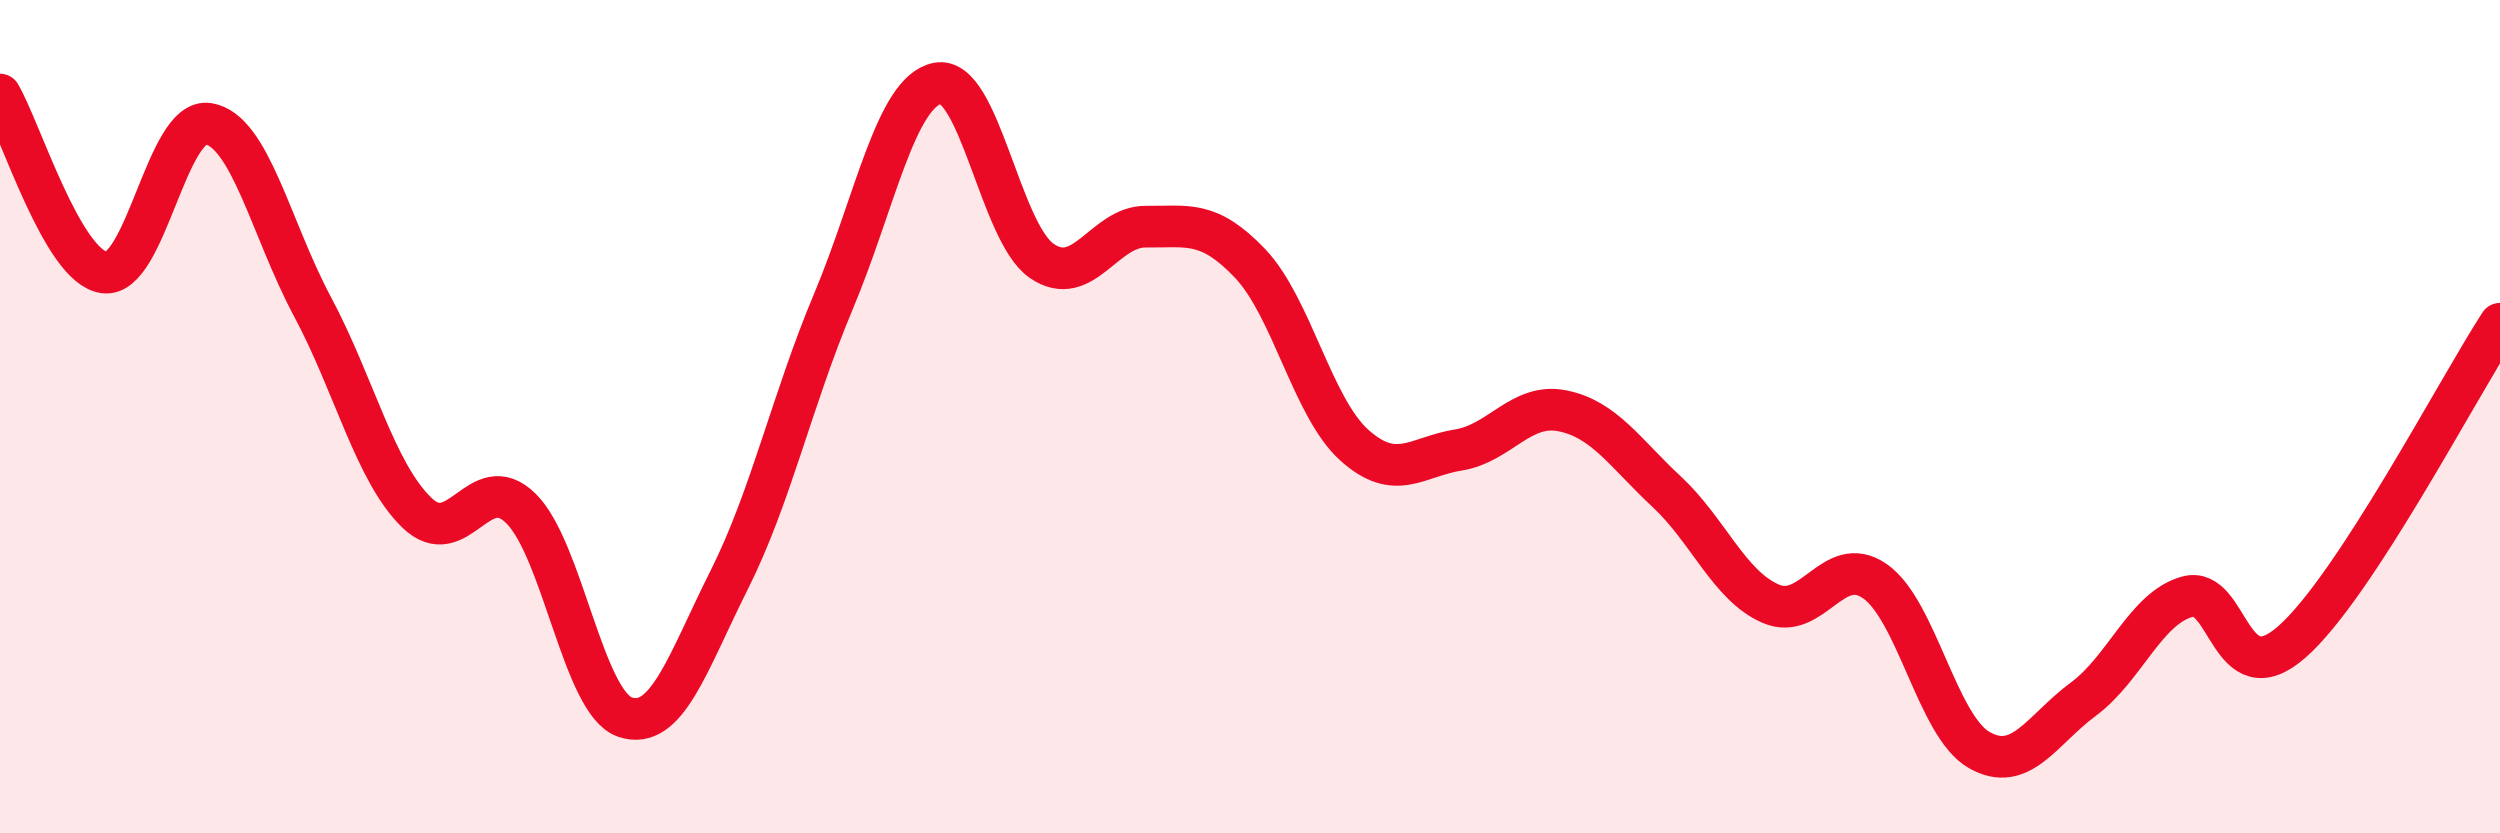
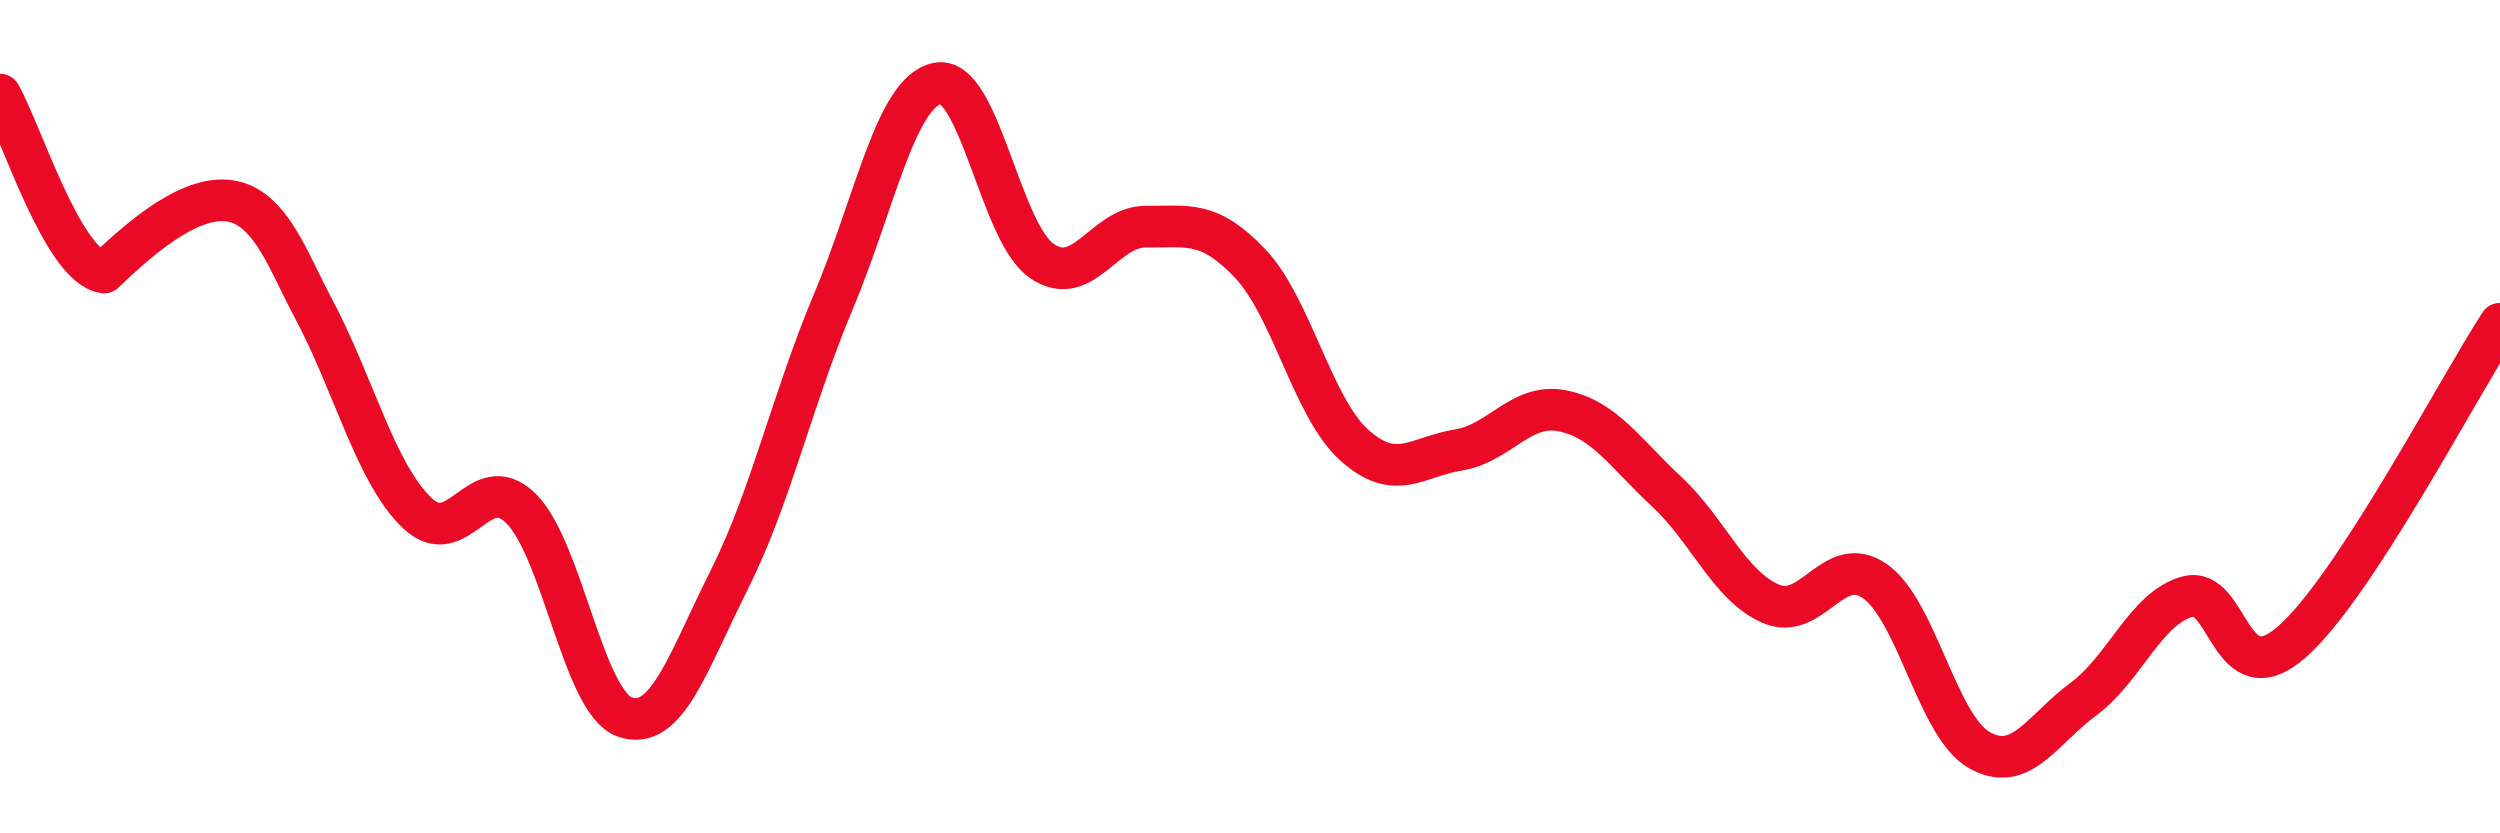
<svg xmlns="http://www.w3.org/2000/svg" width="60" height="20" viewBox="0 0 60 20">
-   <path d="M 0,2.27 C 0.5,3.12 1.5,6.4 2.5,6.54 C 3.5,6.68 4,2.81 5,2.97 C 6,3.13 6.5,5.49 7.5,7.36 C 8.5,9.23 9,11.33 10,12.3 C 11,13.27 11.5,11.22 12.5,12.2 C 13.5,13.18 14,16.87 15,17.21 C 16,17.55 16.5,15.91 17.5,13.92 C 18.5,11.93 19,9.62 20,7.24 C 21,4.86 21.5,2.2 22.5,2 C 23.5,1.8 24,5.57 25,6.26 C 26,6.95 26.5,5.43 27.5,5.44 C 28.5,5.45 29,5.27 30,6.32 C 31,7.37 31.5,9.78 32.5,10.68 C 33.5,11.58 34,10.96 35,10.8 C 36,10.64 36.5,9.66 37.5,9.86 C 38.5,10.06 39,10.87 40,11.8 C 41,12.73 41.5,14.06 42.5,14.49 C 43.5,14.92 44,13.25 45,13.95 C 46,14.65 46.5,17.43 47.5,18 C 48.5,18.57 49,17.52 50,16.78 C 51,16.04 51.5,14.59 52.5,14.32 C 53.5,14.05 53.5,16.72 55,15.41 C 56.5,14.1 59,9.3 60,7.77L60 20L0 20Z" fill="#EB0A25" opacity="0.1" stroke-linecap="round" stroke-linejoin="round" />
-   <path d="M 0,2.27 C 0.5,3.12 1.5,6.4 2.5,6.54 C 3.5,6.68 4,2.81 5,2.97 C 6,3.13 6.5,5.49 7.5,7.36 C 8.5,9.23 9,11.33 10,12.3 C 11,13.27 11.5,11.22 12.5,12.2 C 13.5,13.18 14,16.87 15,17.21 C 16,17.55 16.5,15.91 17.5,13.92 C 18.5,11.93 19,9.62 20,7.24 C 21,4.86 21.5,2.2 22.5,2 C 23.5,1.8 24,5.57 25,6.26 C 26,6.95 26.5,5.43 27.5,5.44 C 28.5,5.45 29,5.27 30,6.32 C 31,7.37 31.5,9.78 32.5,10.68 C 33.5,11.58 34,10.96 35,10.8 C 36,10.64 36.5,9.66 37.5,9.86 C 38.5,10.06 39,10.87 40,11.8 C 41,12.73 41.5,14.06 42.5,14.49 C 43.5,14.92 44,13.25 45,13.95 C 46,14.65 46.5,17.43 47.5,18 C 48.5,18.57 49,17.52 50,16.78 C 51,16.04 51.5,14.59 52.5,14.32 C 53.5,14.05 53.5,16.72 55,15.41 C 56.5,14.1 59,9.3 60,7.77" stroke="#EB0A25" stroke-width="1" fill="none" stroke-linecap="round" stroke-linejoin="round" />
+   <path d="M 0,2.27 C 0.5,3.12 1.5,6.4 2.5,6.54 C 6,3.13 6.5,5.49 7.5,7.36 C 8.5,9.23 9,11.33 10,12.3 C 11,13.27 11.5,11.22 12.5,12.2 C 13.5,13.18 14,16.87 15,17.21 C 16,17.55 16.5,15.91 17.5,13.92 C 18.5,11.93 19,9.62 20,7.24 C 21,4.86 21.5,2.2 22.5,2 C 23.5,1.8 24,5.57 25,6.26 C 26,6.95 26.5,5.43 27.5,5.44 C 28.5,5.45 29,5.27 30,6.32 C 31,7.37 31.5,9.78 32.5,10.68 C 33.5,11.58 34,10.96 35,10.8 C 36,10.64 36.5,9.66 37.5,9.86 C 38.5,10.06 39,10.87 40,11.8 C 41,12.73 41.5,14.06 42.5,14.49 C 43.5,14.92 44,13.25 45,13.95 C 46,14.65 46.5,17.43 47.5,18 C 48.5,18.57 49,17.52 50,16.78 C 51,16.04 51.5,14.59 52.5,14.32 C 53.5,14.05 53.5,16.72 55,15.41 C 56.5,14.1 59,9.3 60,7.77" stroke="#EB0A25" stroke-width="1" fill="none" stroke-linecap="round" stroke-linejoin="round" />
</svg>